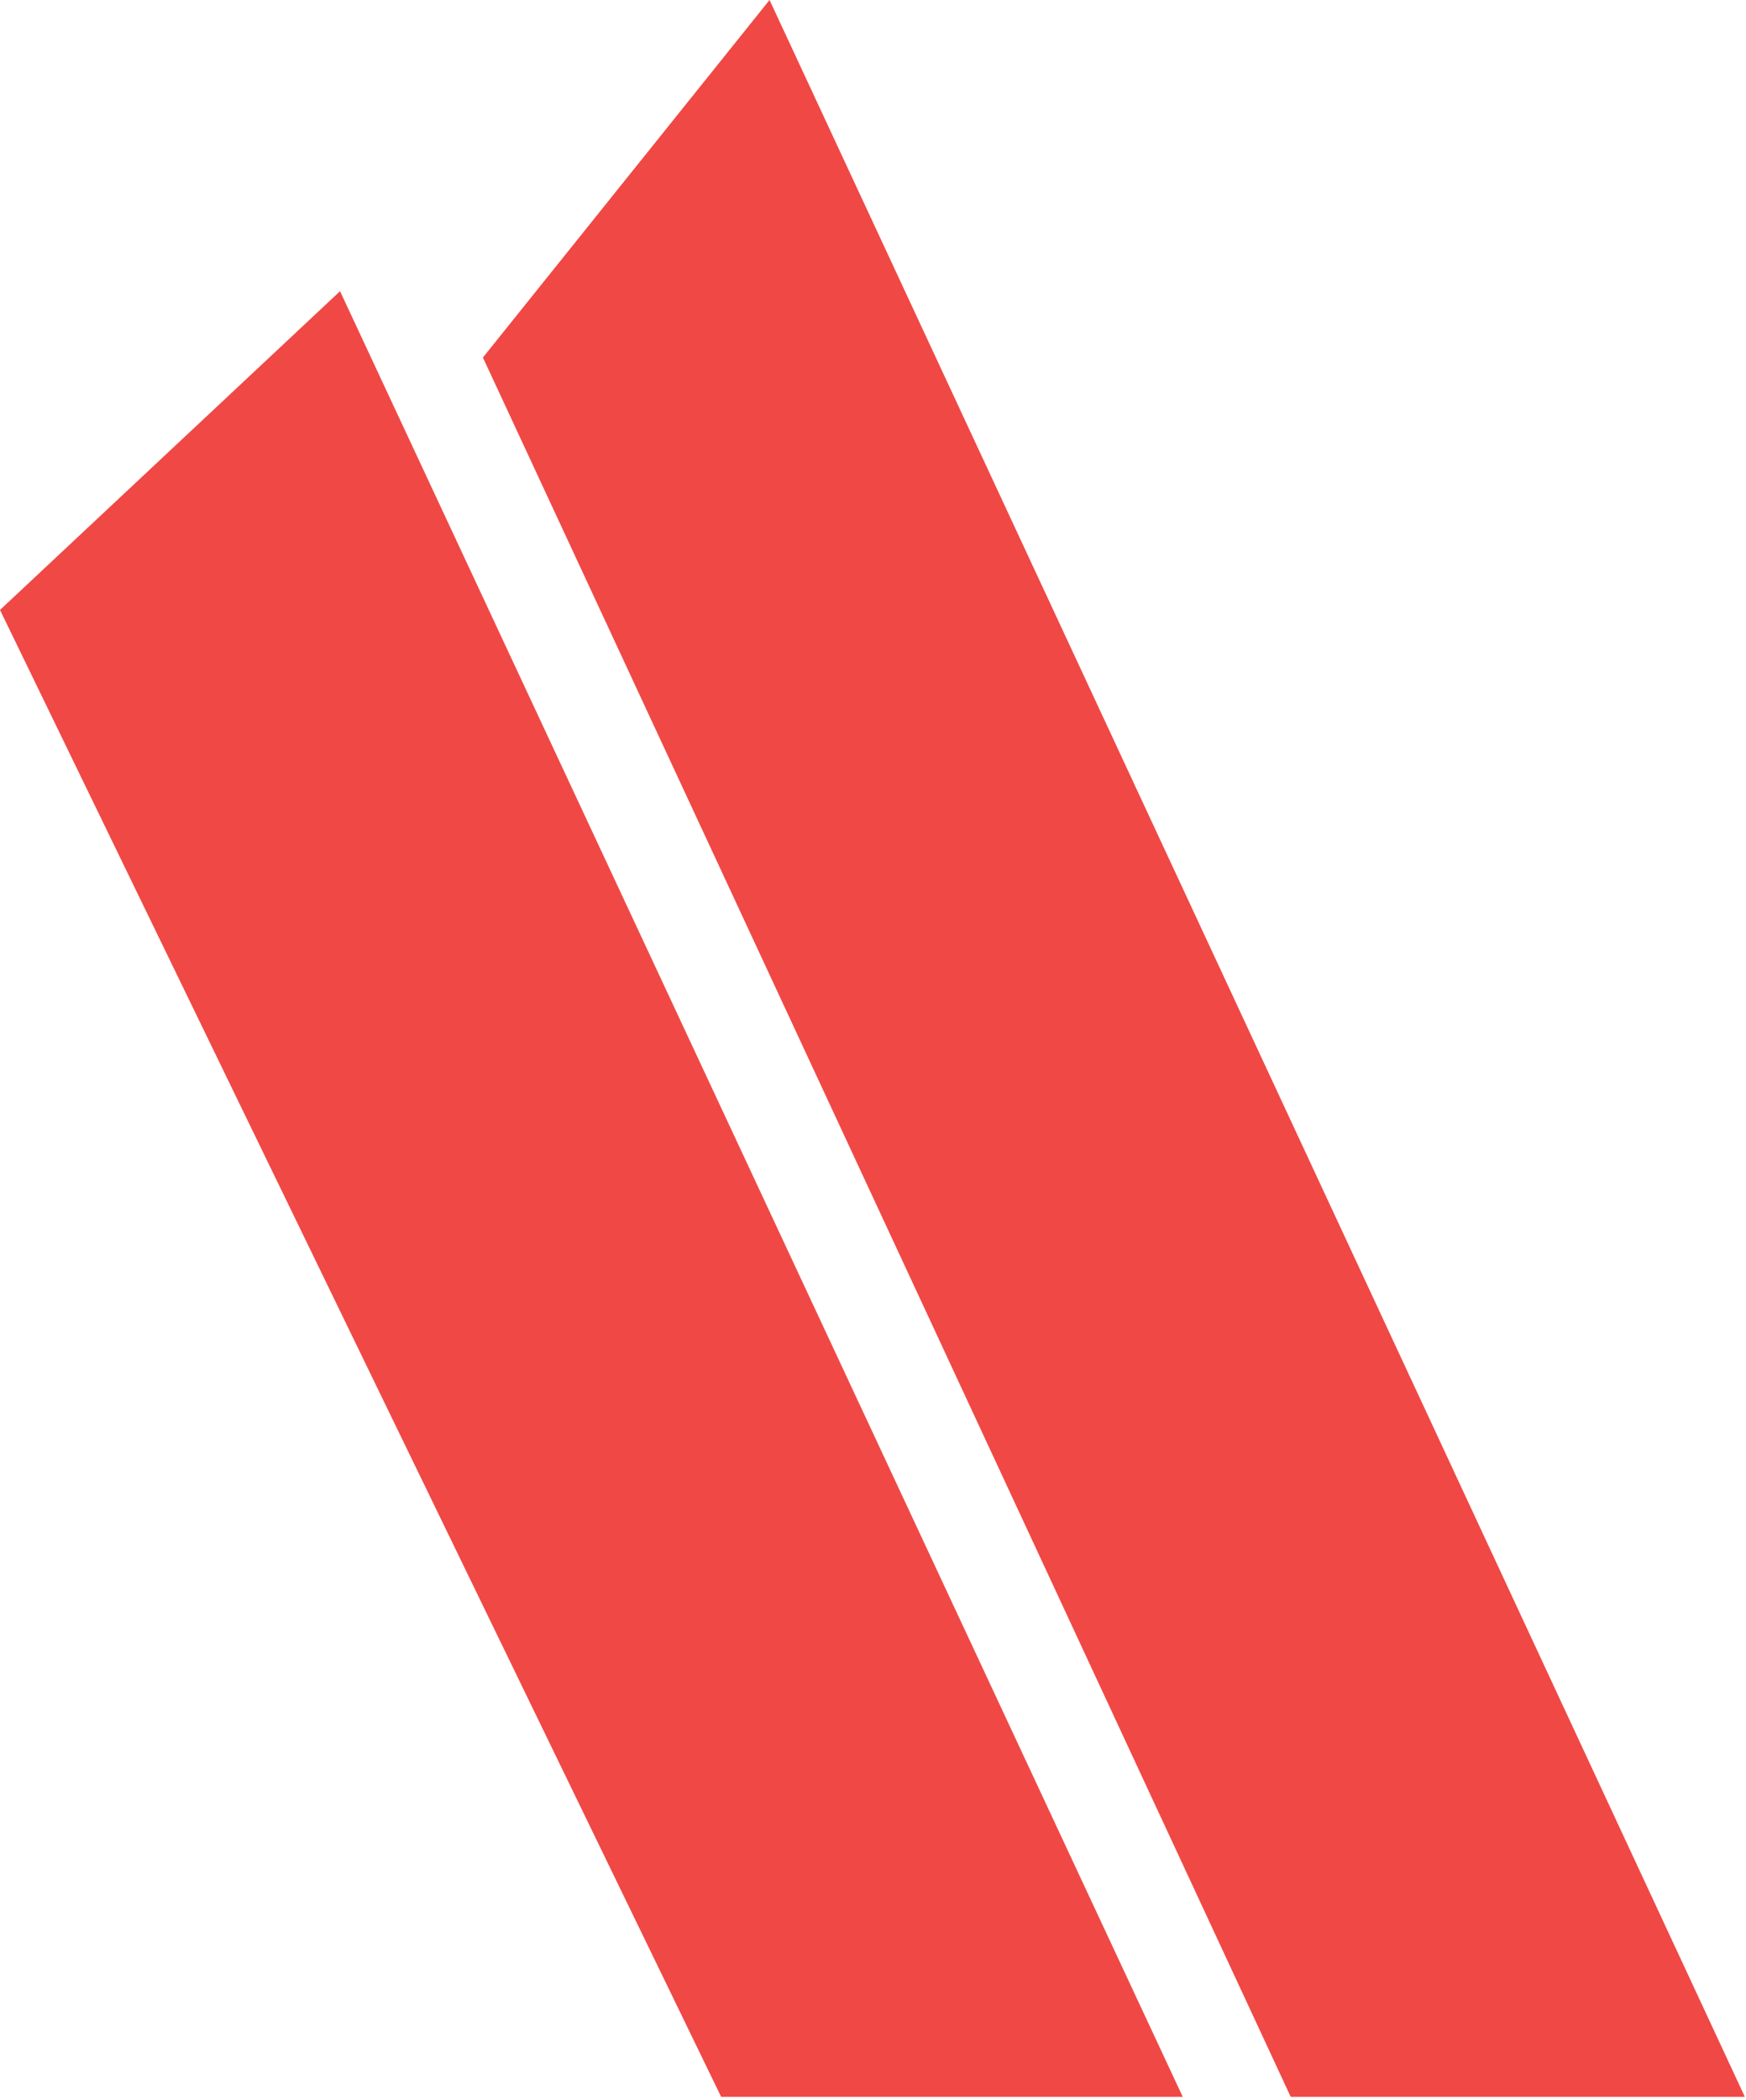
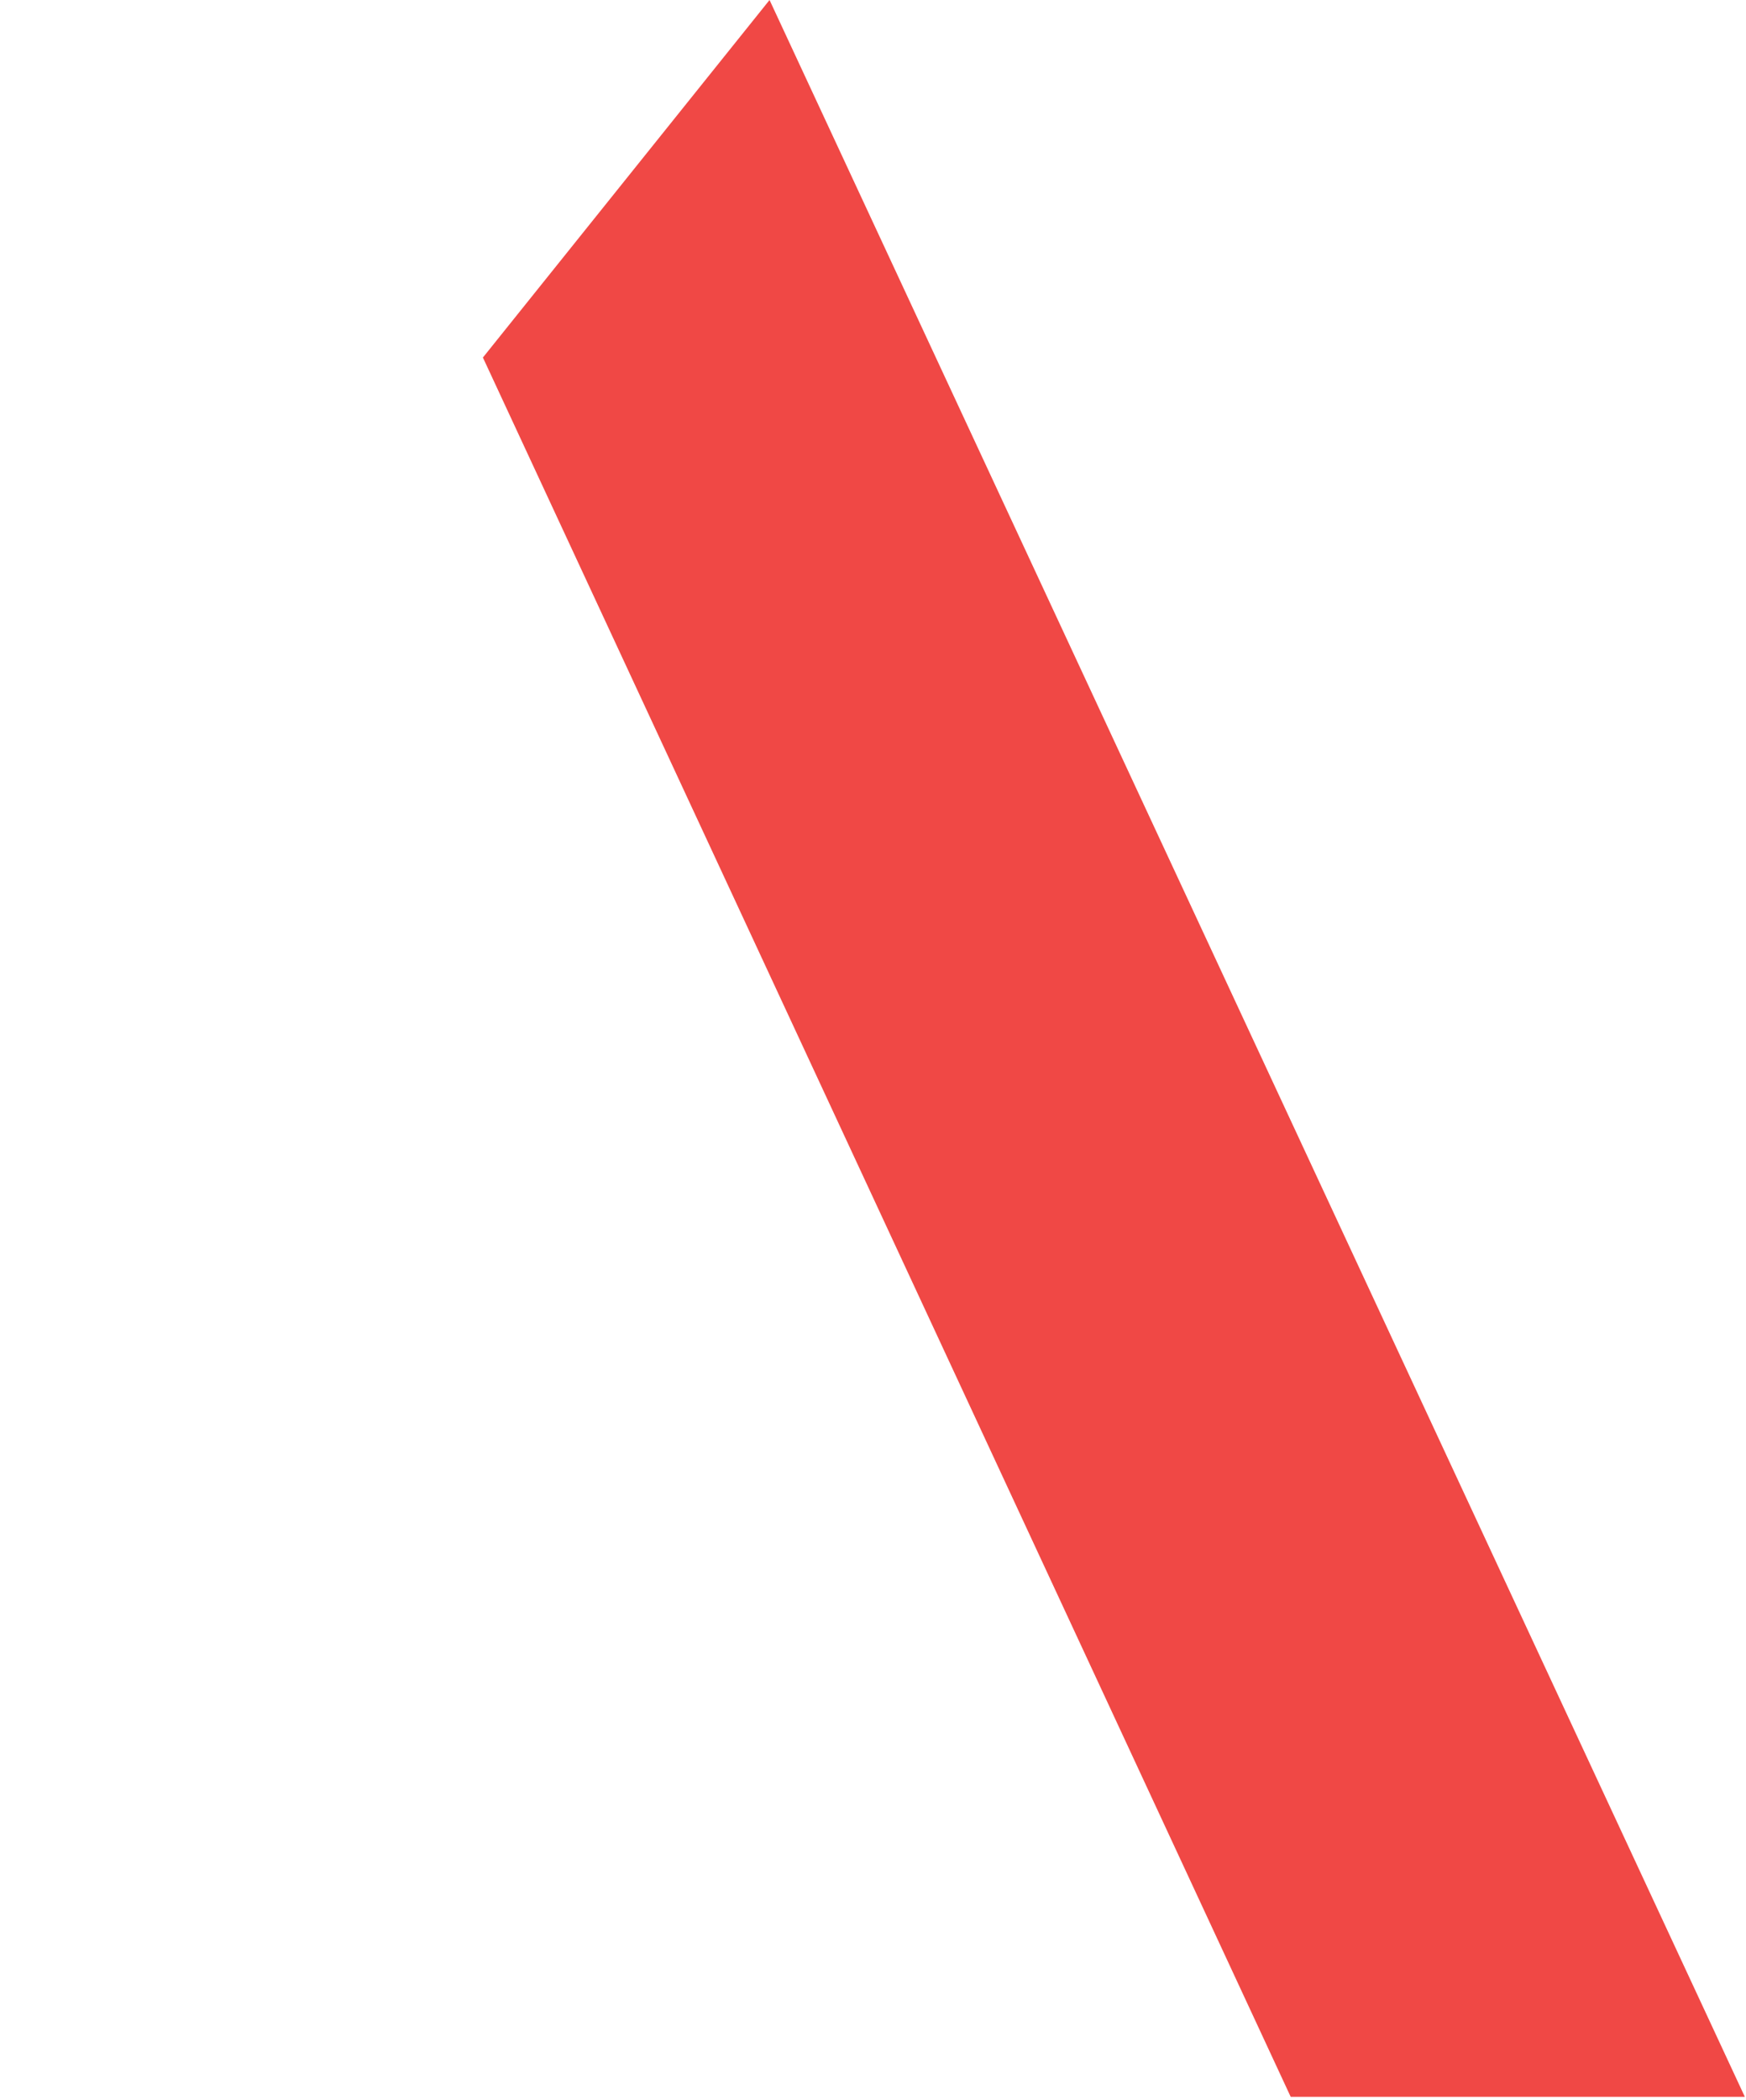
<svg xmlns="http://www.w3.org/2000/svg" fill="none" height="100%" overflow="visible" preserveAspectRatio="none" style="display: block;" viewBox="0 0 332 399" width="100%">
  <g id="Kayo">
    <path d="M91.825 67.943L245.423 398.459H331.778L146.328 0L91.825 67.943Z" fill="#F04845" />
-     <path d="M137.125 398.459H224.895L64.658 55.337L0 115.908L137.125 398.459Z" fill="#F04845" />
  </g>
</svg>